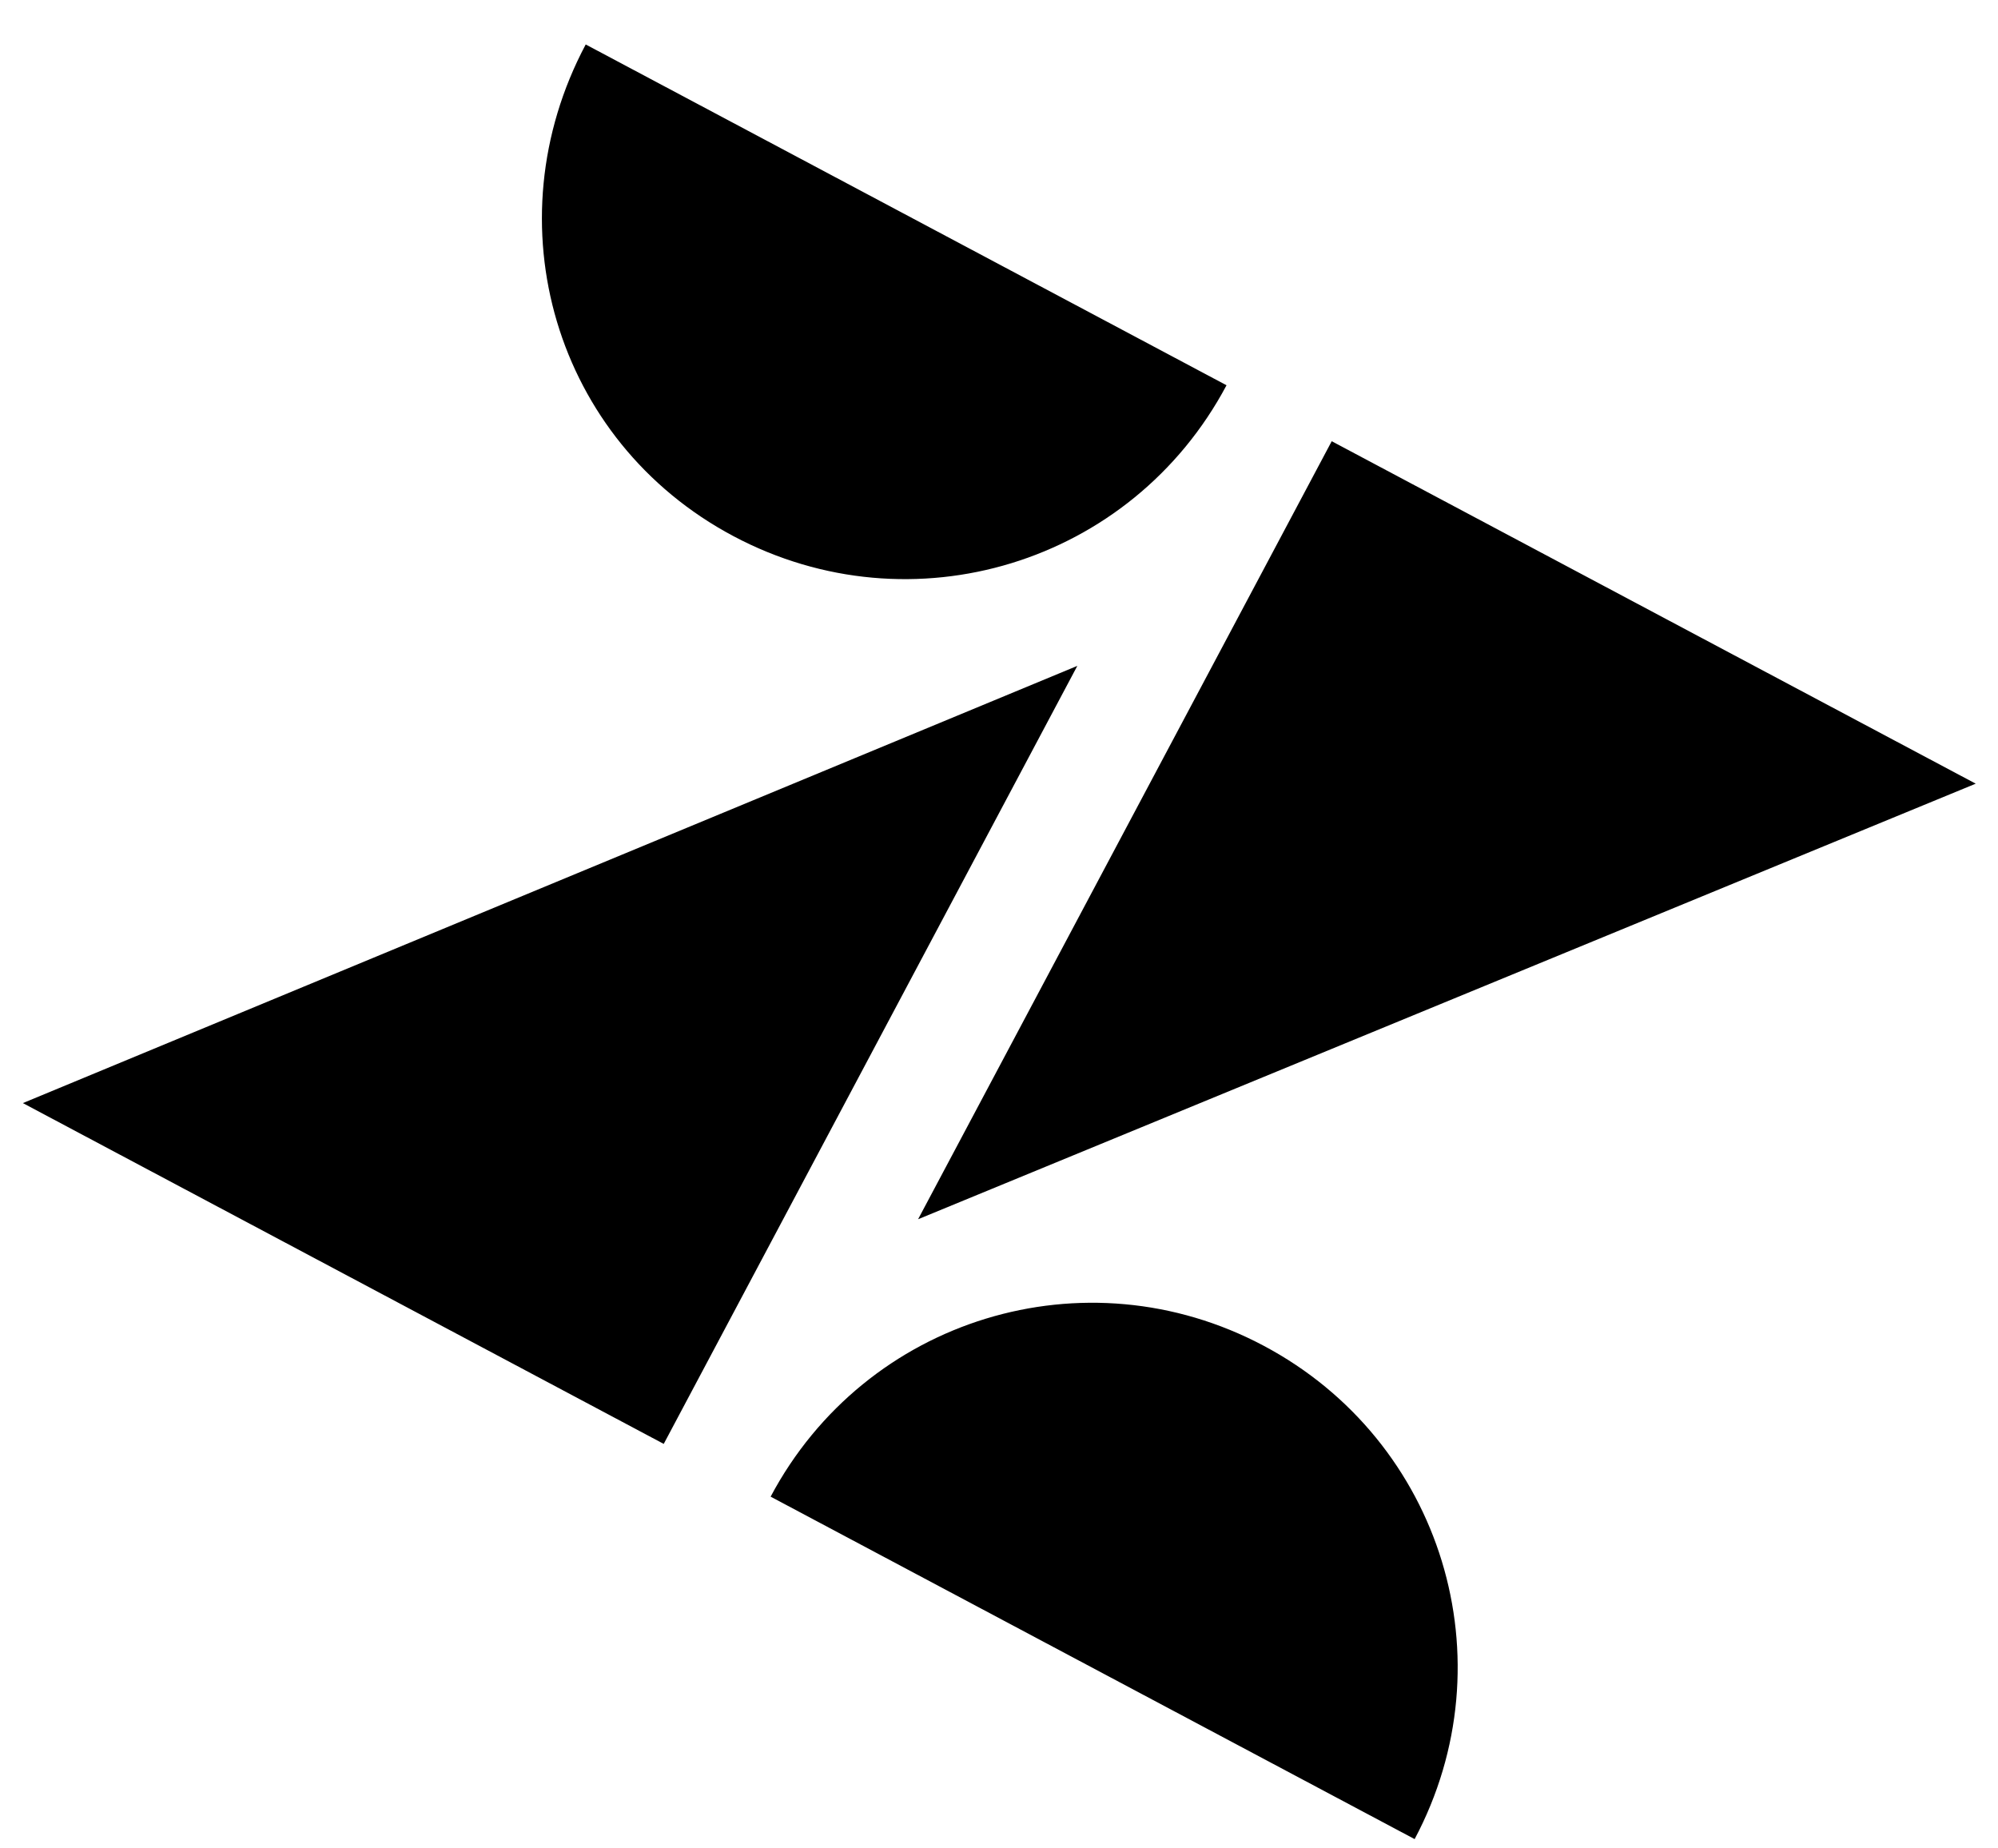
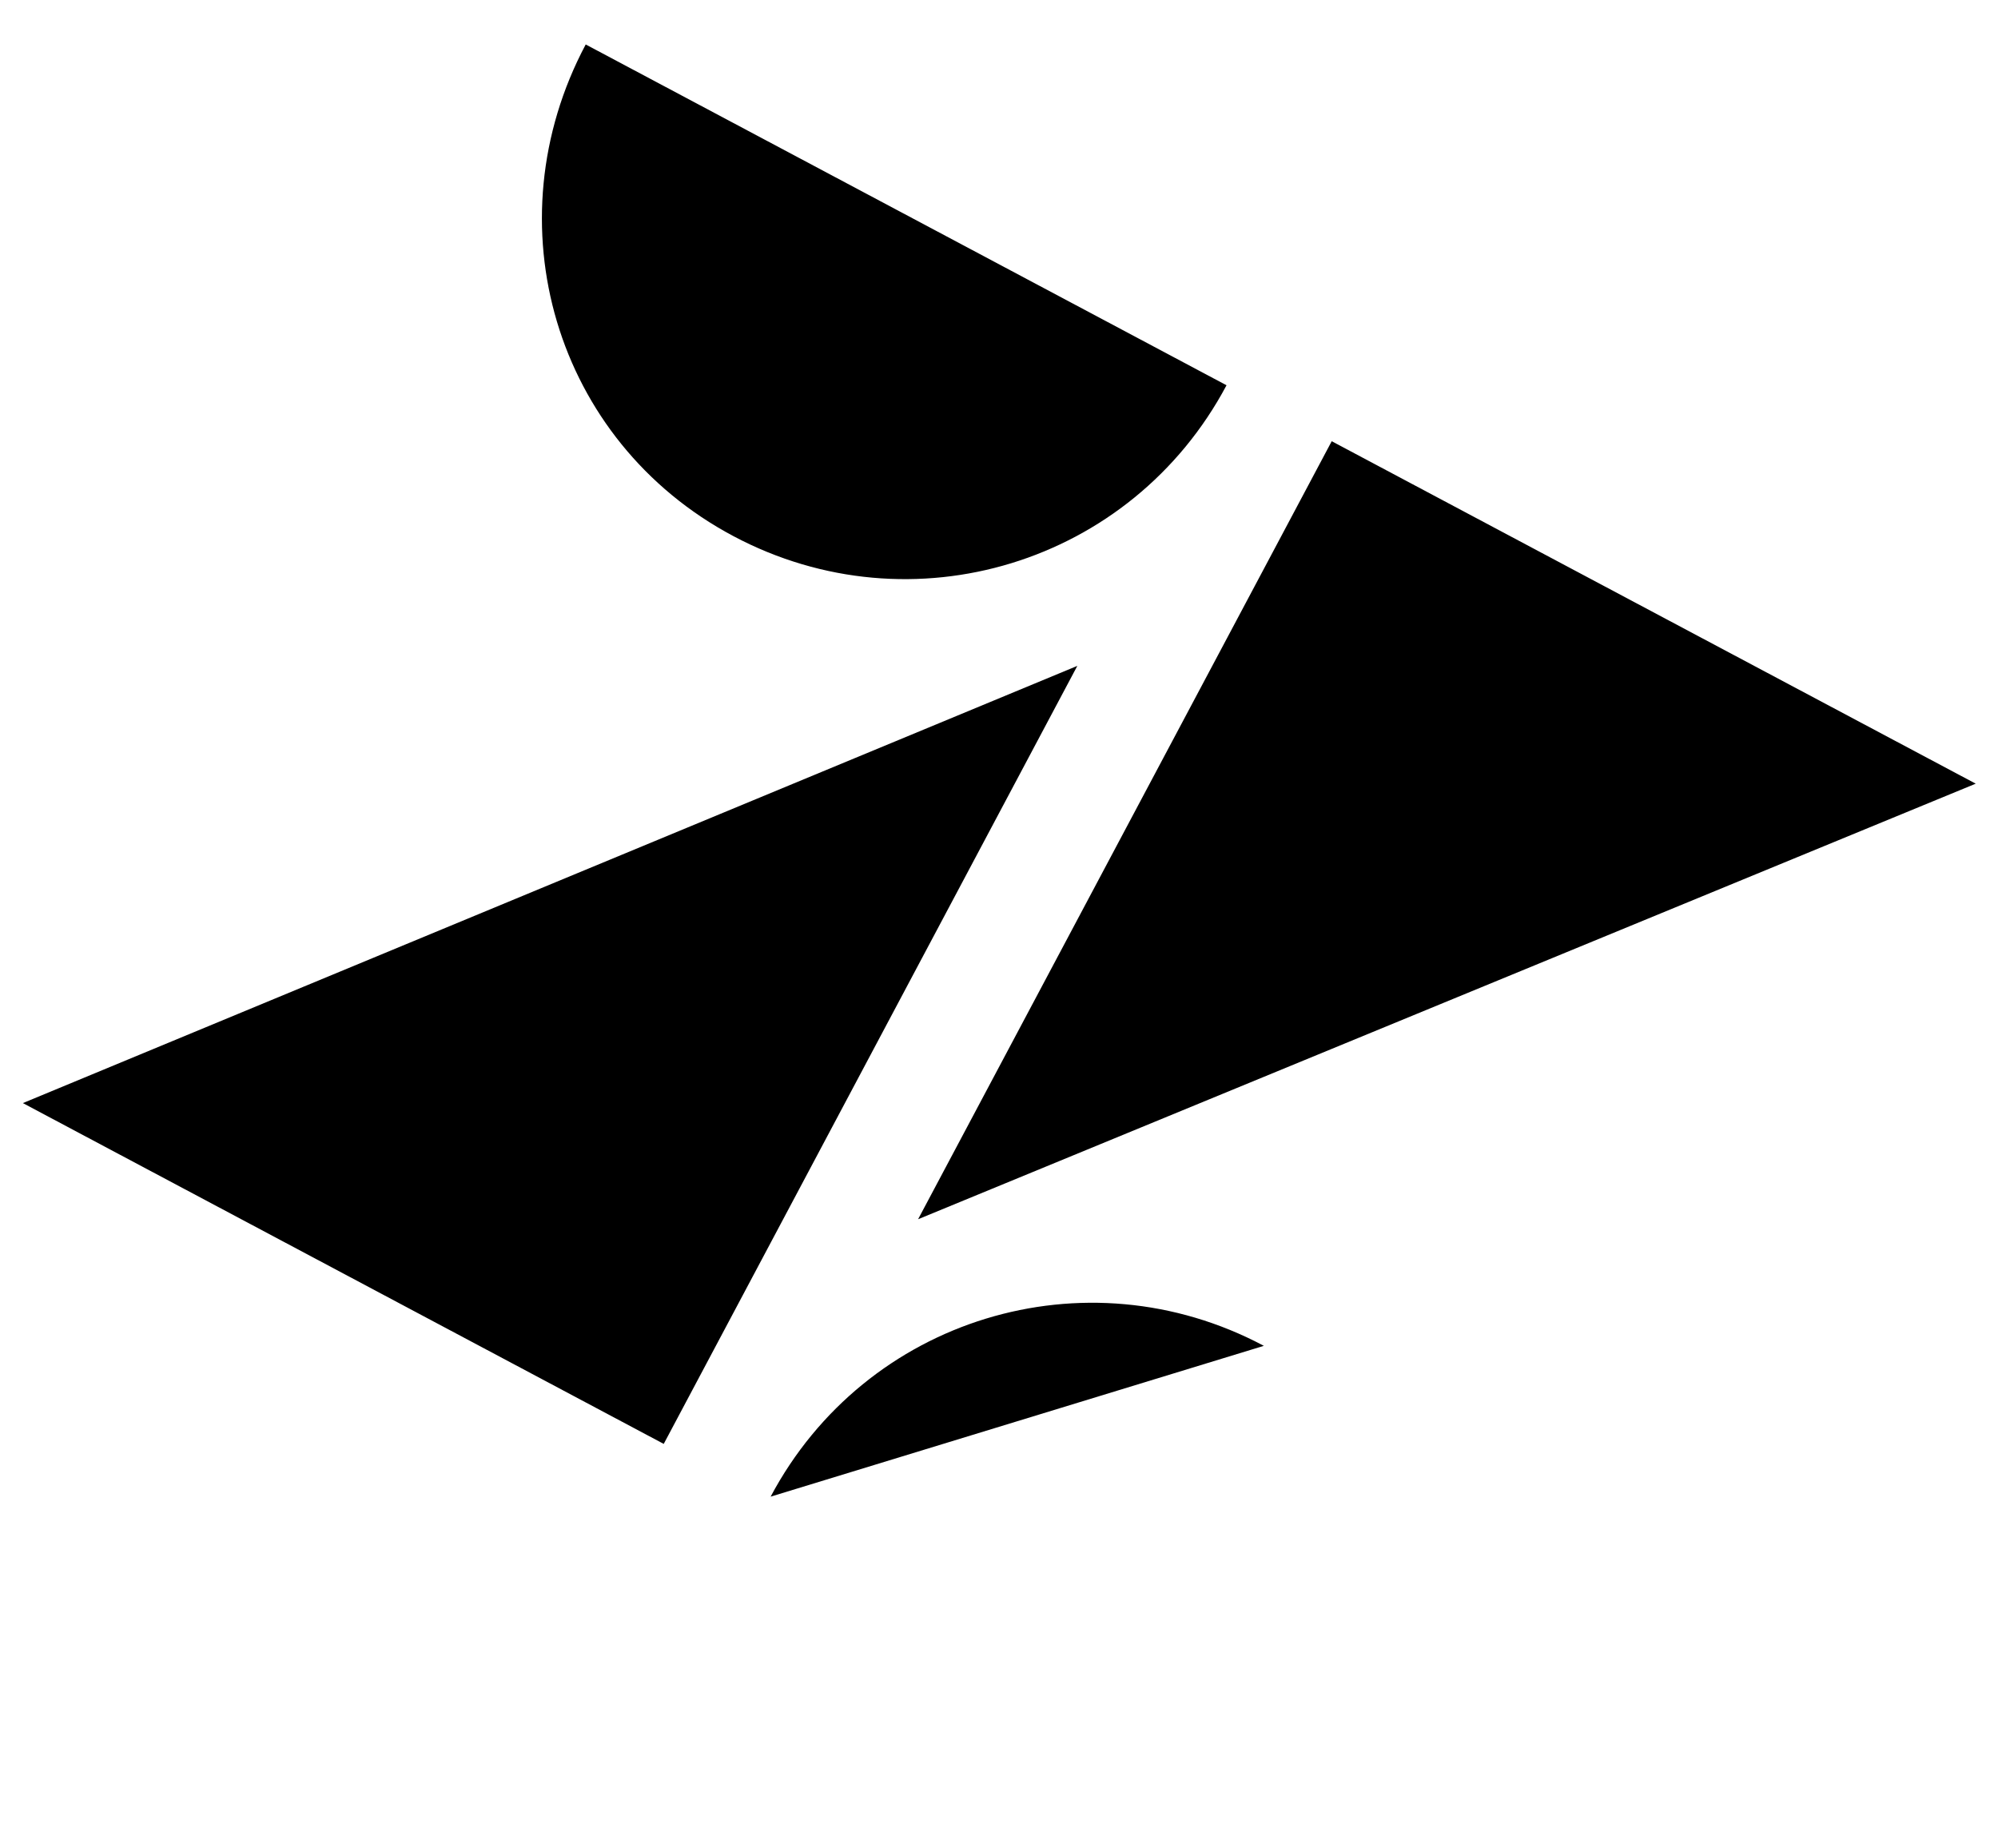
<svg xmlns="http://www.w3.org/2000/svg" width="40" height="37" viewBox="0 0 40 37" fill="none">
-   <path d="M21.568 13.329L13.288 28.903L0.458 22.081L21.568 13.329ZM24.555 7.712C22.654 11.286 18.255 12.631 14.681 10.731C11.106 8.83 9.825 4.465 11.726 0.89L24.555 7.712ZM15.428 29.959C17.328 26.384 21.728 25.039 25.302 26.94C28.877 28.84 30.221 33.24 28.321 36.814L15.428 29.959ZM18.38 24.406L26.661 8.832L39.554 15.687L18.38 24.406Z" fill="black" />
+   <path d="M21.568 13.329L13.288 28.903L0.458 22.081L21.568 13.329ZM24.555 7.712C22.654 11.286 18.255 12.631 14.681 10.731C11.106 8.83 9.825 4.465 11.726 0.89L24.555 7.712ZM15.428 29.959C17.328 26.384 21.728 25.039 25.302 26.94L15.428 29.959ZM18.38 24.406L26.661 8.832L39.554 15.687L18.38 24.406Z" fill="black" />
</svg>